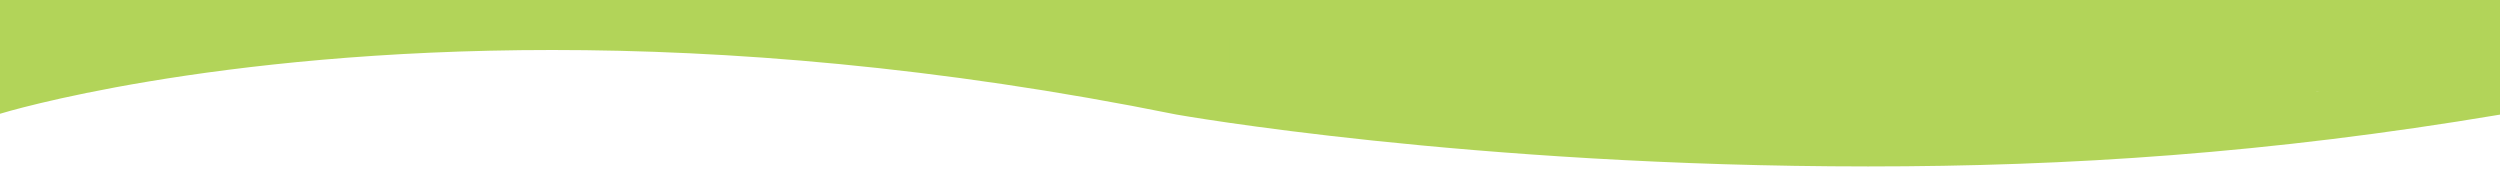
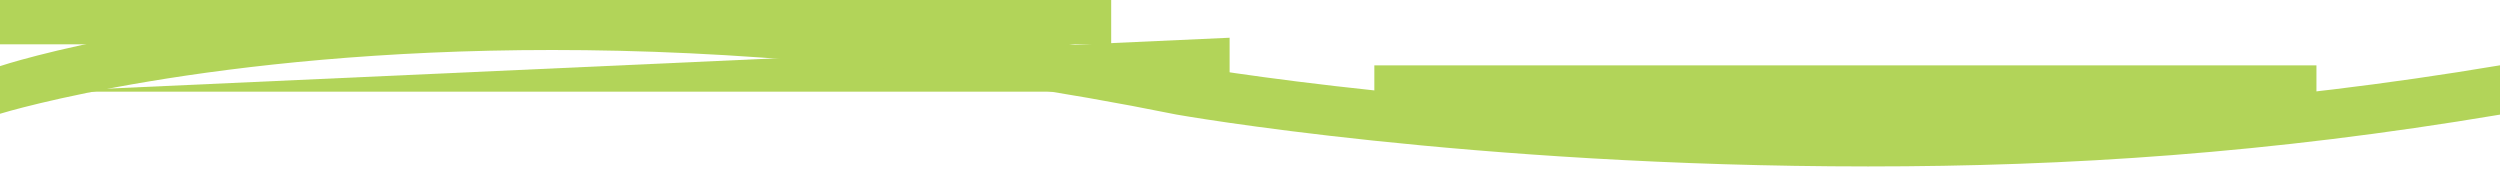
<svg xmlns="http://www.w3.org/2000/svg" width="1900" height="138.359">
-   <path fill="#B2D459" d="M-55.5-22.321h138v82h-138zM794.5-72.318h1126V60.68h-1126z" />
-   <path fill="#B2D459" d="M934.5 28.679h904v41h-904z" />
+   <path fill="#B2D459" d="M934.5 28.679v41h-904z" />
  <path fill="#B2D459" d="M1044.5 49.679h716v42h-716zM-15.5-66.321h860v100h-860z" />
  <path fill="#B2D459" d="M0 86.482V50.254C1.478 49.788 150.544.002 419.722 0 554.247 0 716.6 12.442 901.075 49.699c.331.058 1.047.182 2.188.376 1.641.278 4.104.692 7.357 1.219 6.511 1.055 16.188 2.563 28.76 4.382 25.144 3.637 61.867 8.496 108.007 13.356 92.273 9.725 222.205 19.457 372.418 19.455 150.207.002 306.848-9.737 480.194-38.855v37.476c-175.987 29.558-328.347 39.38-480.194 39.382-303.69-.012-524.846-39.287-525.594-39.412l-.439-.082C711.833 50.231 551.964 38 419.722 38 159.382 37.996 3.315 85.429 0 86.468" />
</svg>